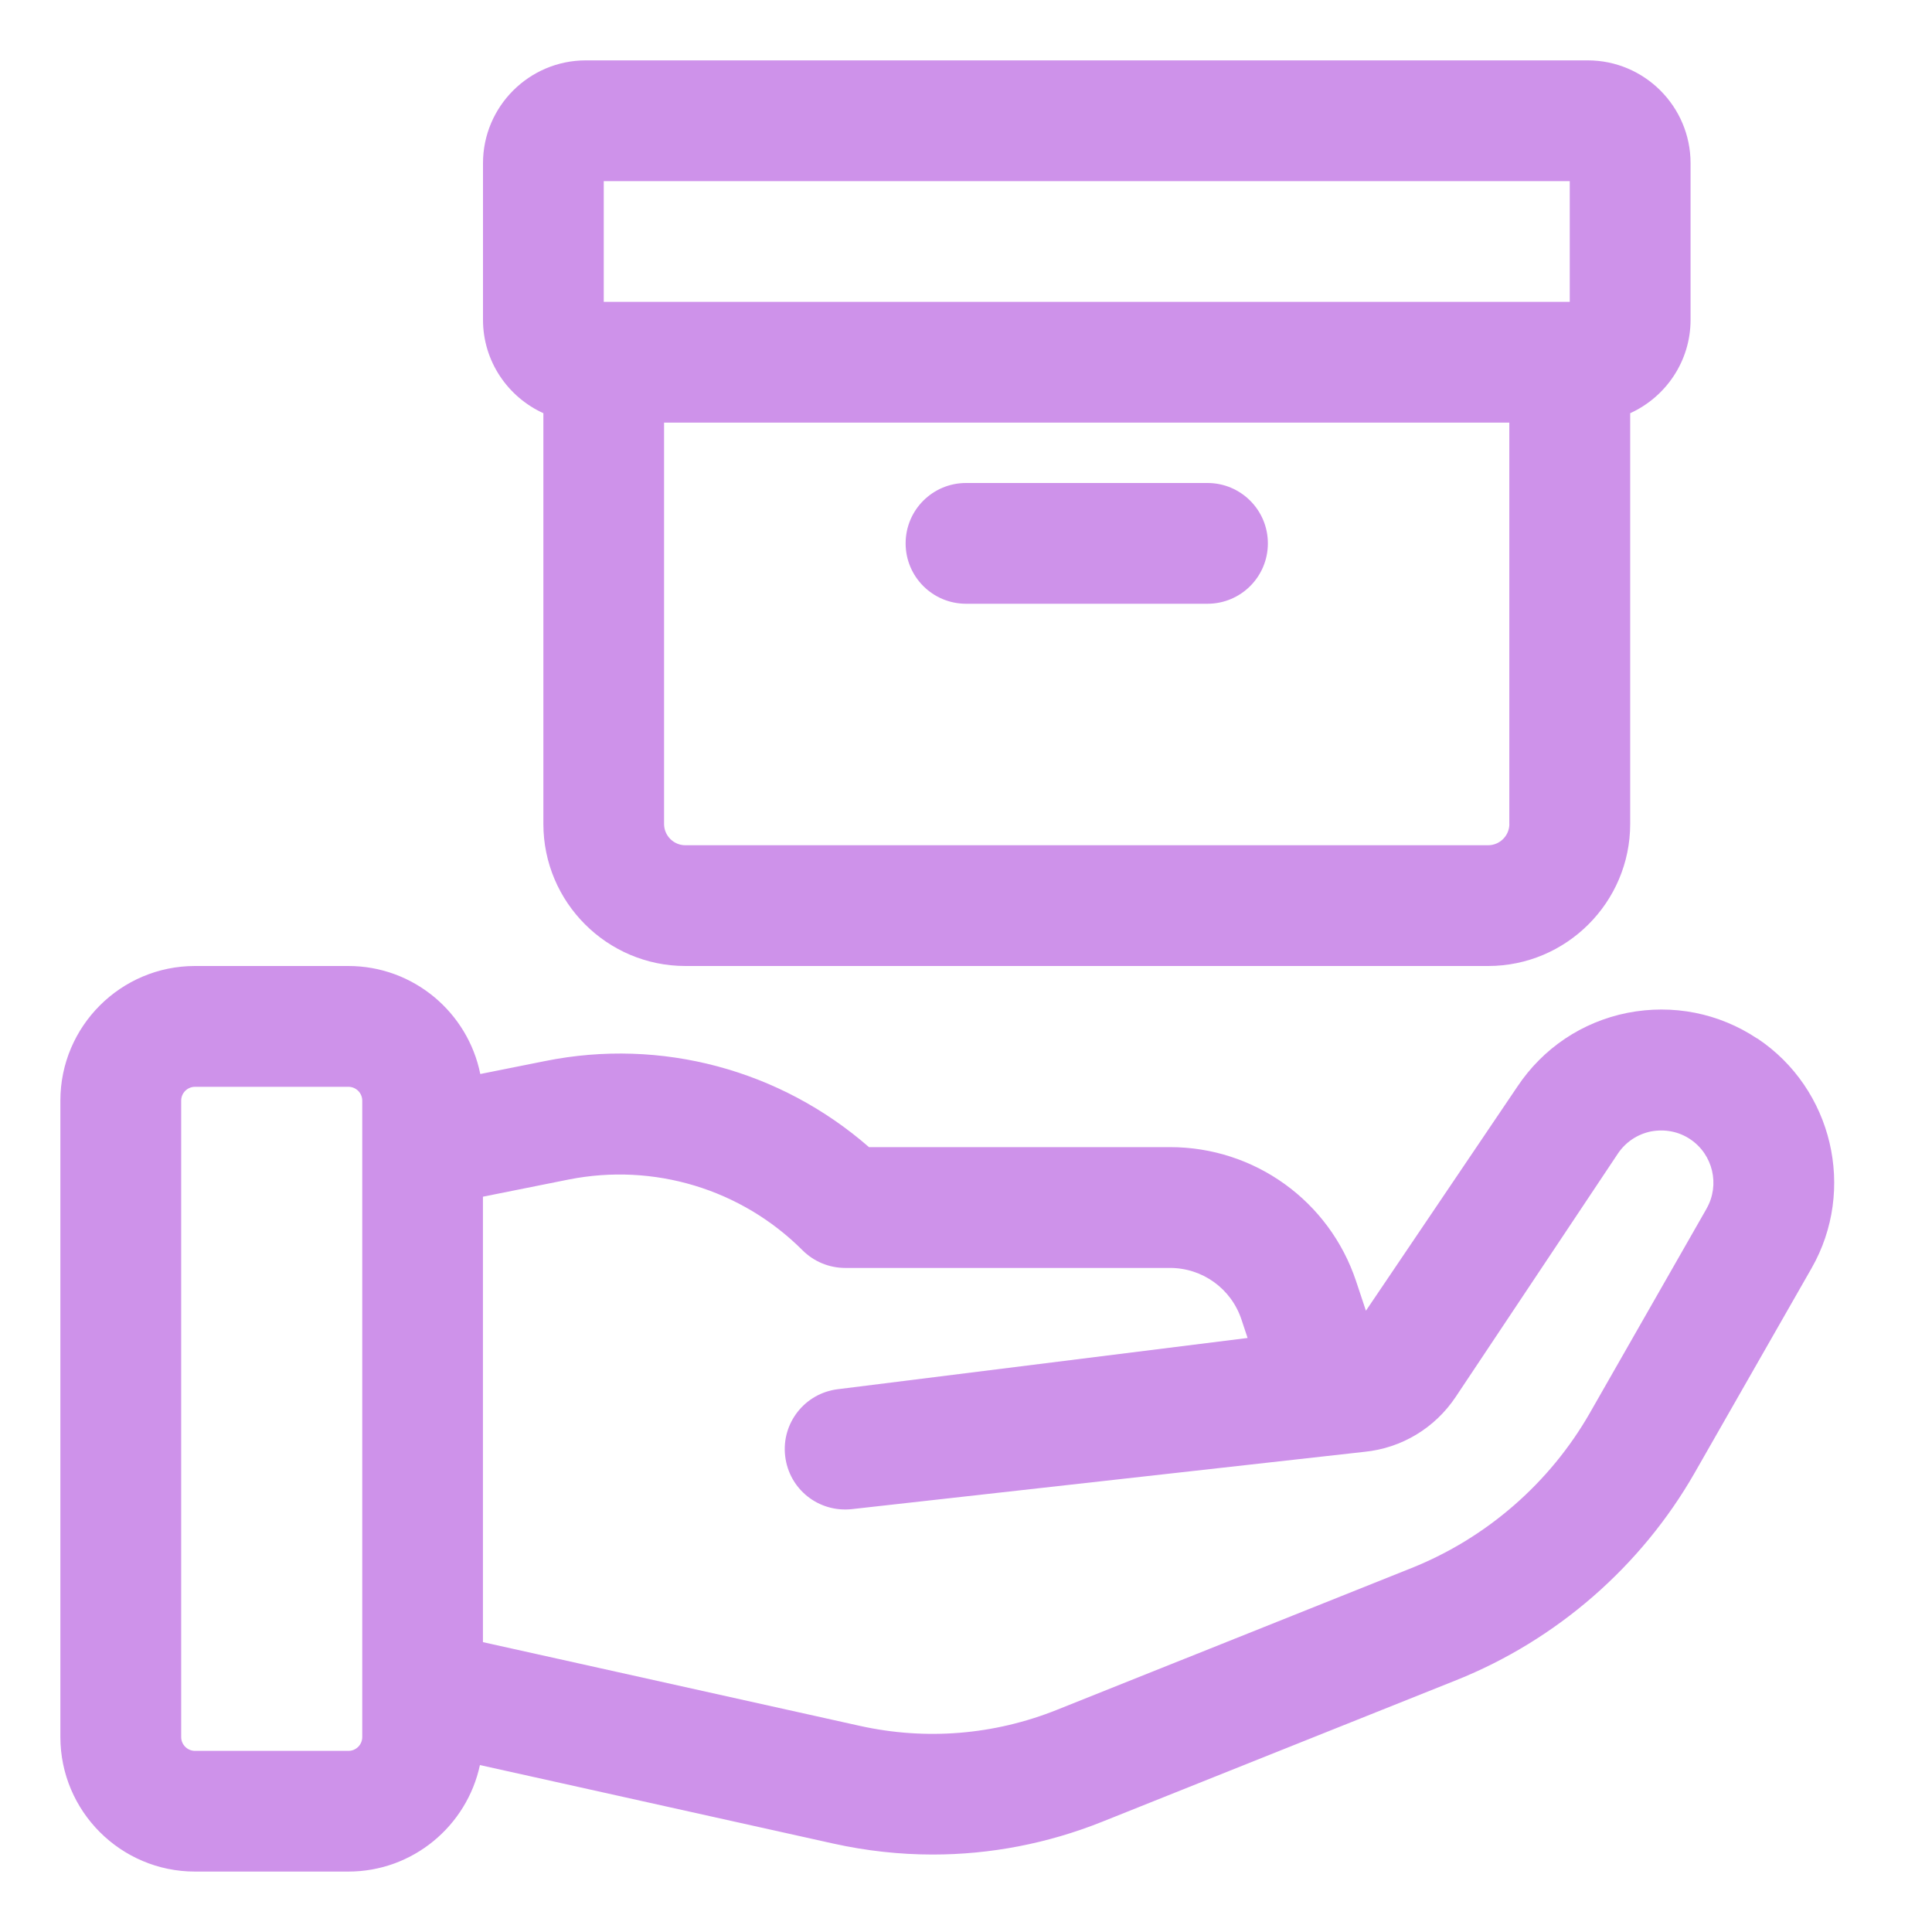
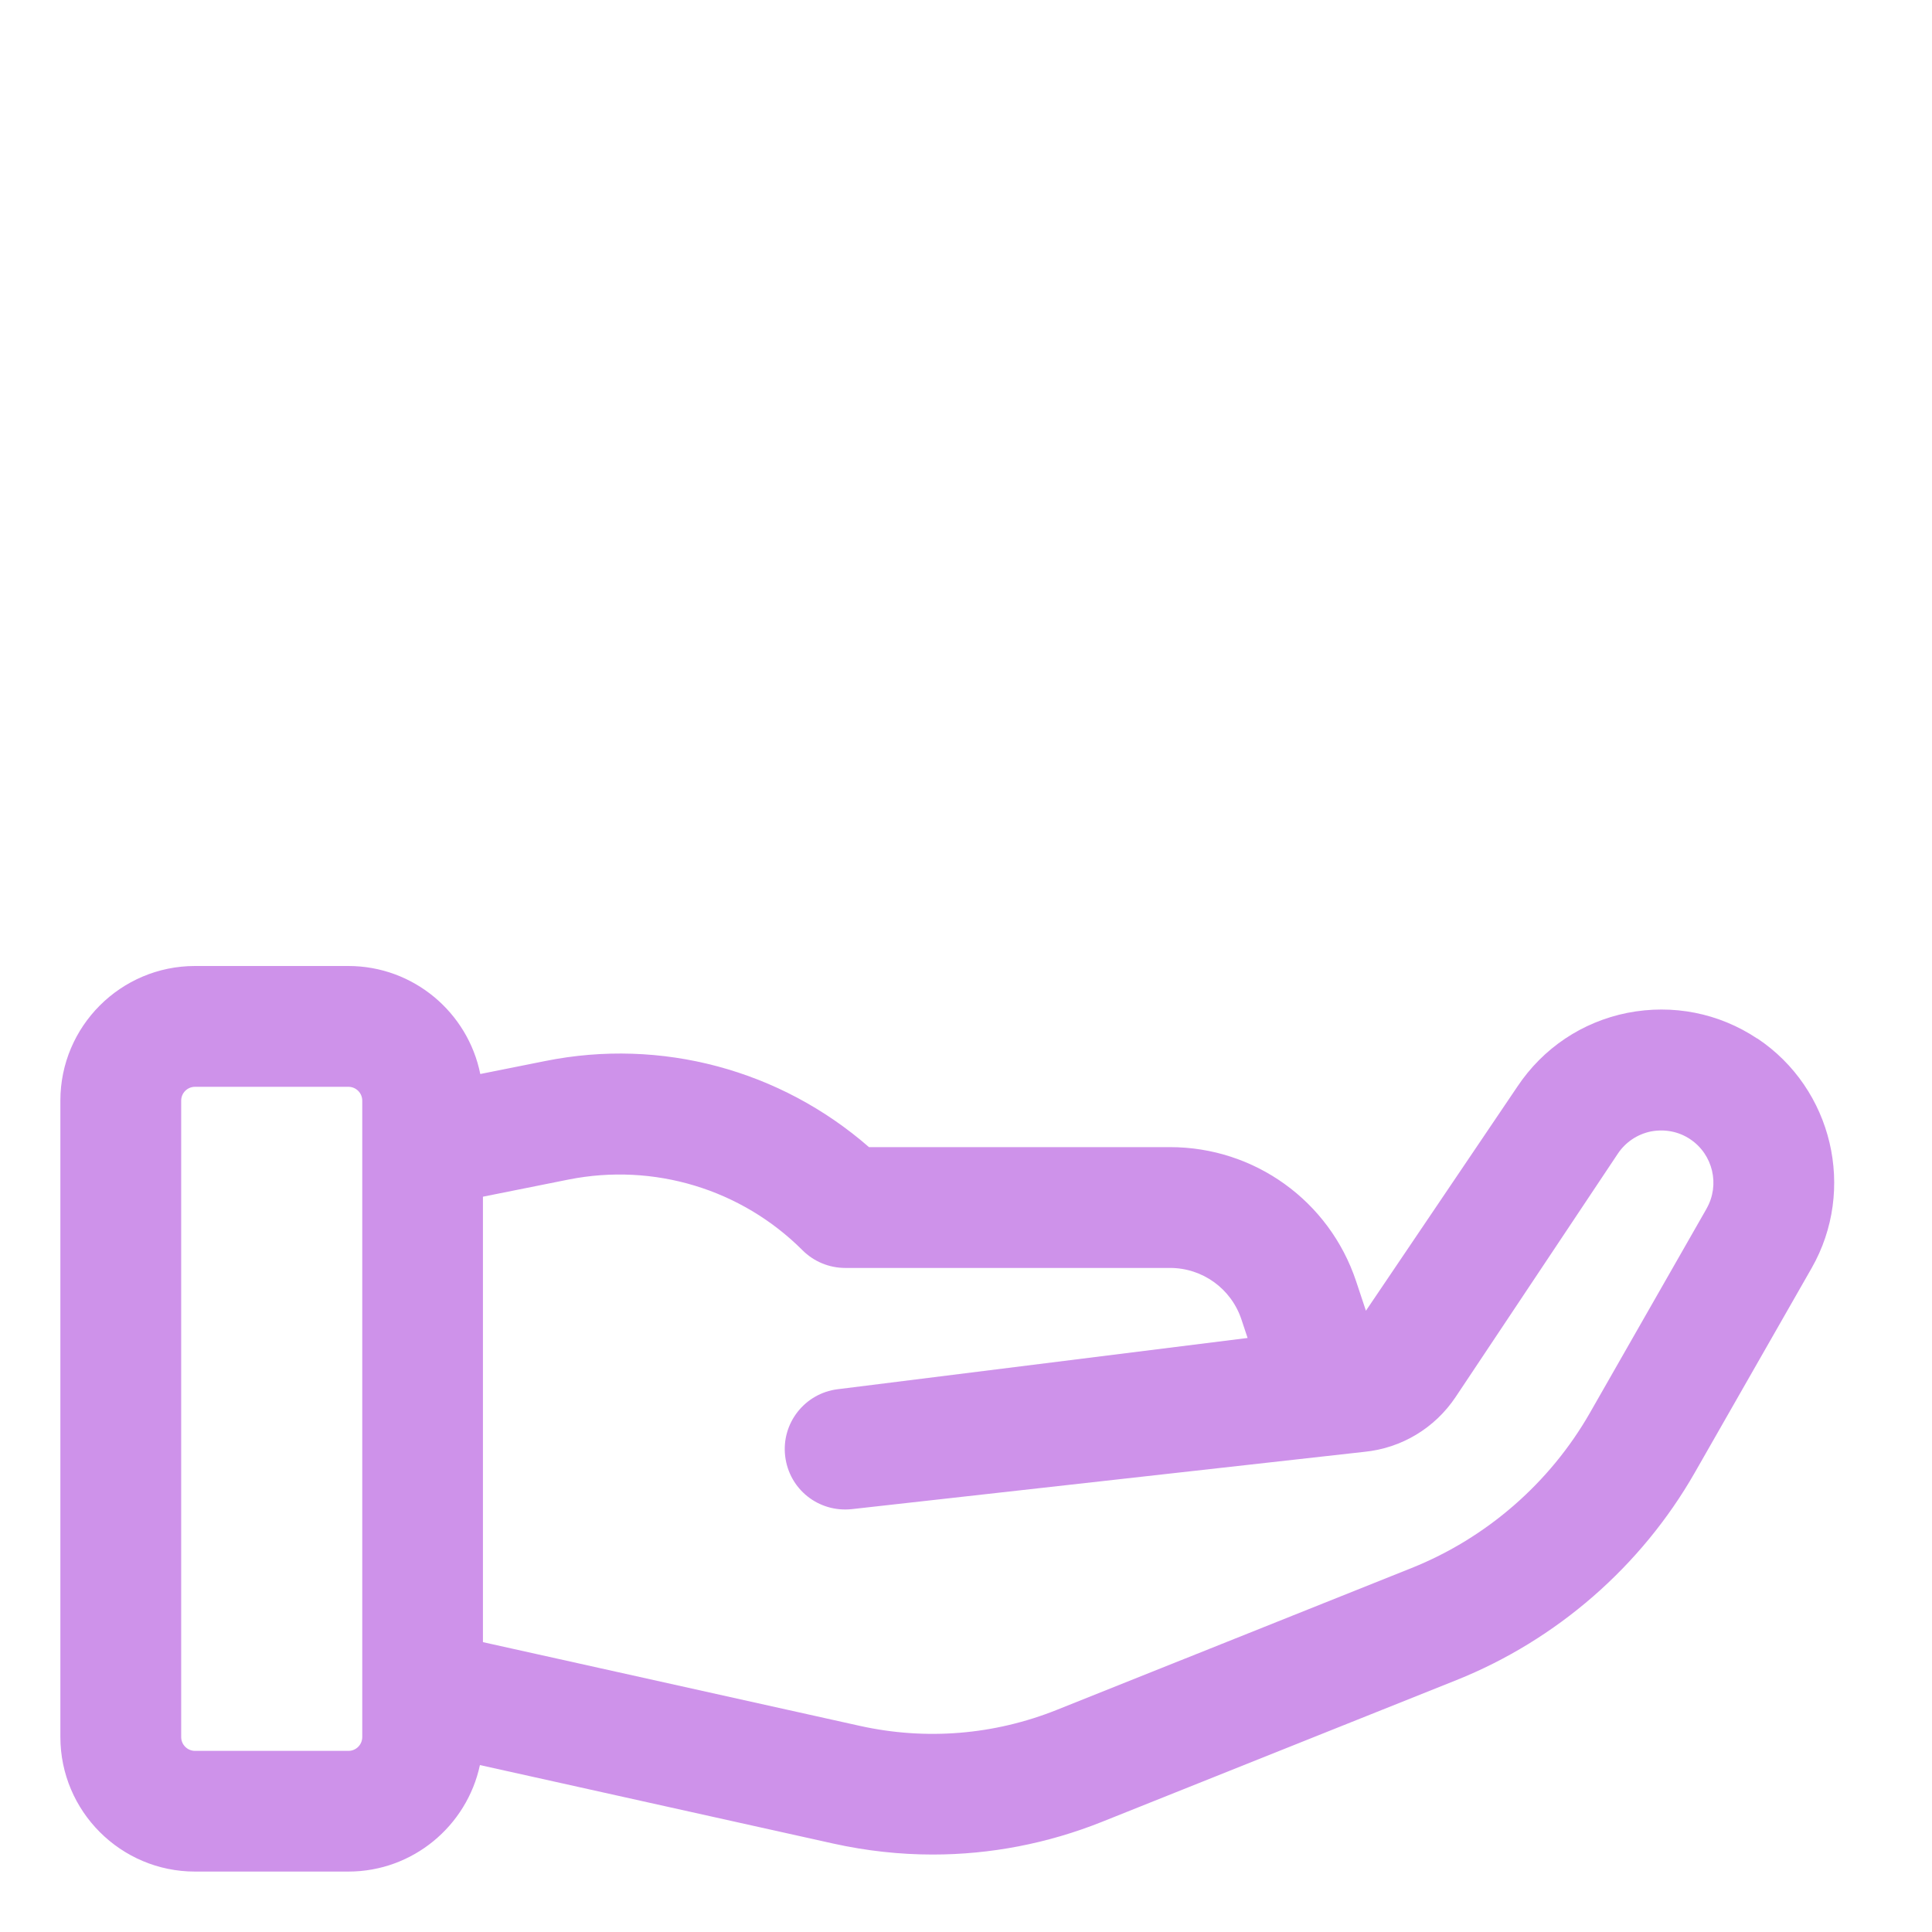
<svg xmlns="http://www.w3.org/2000/svg" id="Layer_2" data-name="Layer 2" viewBox="0 0 32 32">
  <defs fill="#CE92EA">
    <style>
      .cls-1 {
        stroke-width: 0px;
      }
    </style>
  </defs>
  <path class="cls-1" d="m29.106,17.202c-.637-.424-1.399-.573-2.151-.426-.75.15-1.397.584-1.822,1.221l-2.509,3.713-.163-.49c-.443-1.328-1.681-2.22-3.081-2.22h-4.987c-1.466-1.279-3.439-1.814-5.363-1.426l-1.075.215c-.205-1.019-1.106-1.789-2.185-1.789h-2.541c-1.229,0-2.229,1-2.229,2.229v10.541c0,1.229,1,2.229,2.229,2.229h2.541c1.07,0,1.964-.758,2.179-1.764l5.856,1.301c.544.12,1.095.181,1.644.181.954,0,1.903-.182,2.804-.542l5.872-2.348c1.658-.664,3.059-1.884,3.945-3.434l1.935-3.387c.744-1.302.349-2.974-.898-3.806ZM6,28.771c0,.127-.103.229-.229.229h-2.541c-.126,0-.229-.103-.229-.229v-10.541c0-.127.103-.229.229-.229h2.541c.126,0,.229.103.229.229v10.541Zm22.268-8.755l-1.935,3.387c-.663,1.159-1.711,2.071-2.952,2.568l-5.872,2.348c-1.043.418-2.173.51-3.271.266l-6.239-1.386v-7.378l1.423-.285c1.407-.278,2.854.157,3.87,1.172.188.188.442.293.707.293h5.38c.538,0,1.013.343,1.183.853l.102.307-6.79.849c-.545.068-.934.563-.869,1.109s.551.936,1.104.877l8.489-.949c.615-.061,1.166-.392,1.511-.907l2.687-4.031c.128-.192.324-.323.55-.369.227-.042.457,0,.649.129.377.251.496.756.271,1.149Z" fill="#CE92EA" />
-   <path class="cls-1" d="m9,6.844v6.803c0,1.297,1.055,2.353,2.353,2.353h13.295c1.297,0,2.353-1.056,2.353-2.353v-6.803c.588-.268,1-.859,1-1.547v-2.594c0-.939-.764-1.703-1.703-1.703H9.703c-.939,0-1.703.764-1.703,1.703v2.594c0,.688.412,1.279,1,1.547Zm16,6.803c0,.194-.158.353-.353.353h-13.295c-.194,0-.353-.158-.353-.353v-6.647h14v6.647ZM10,3h16v2H10v-2Z" fill="#CE92EA" />
-   <path class="cls-1" d="m16,10h4c.552,0,1-.447,1-1s-.448-1-1-1h-4c-.552,0-1,.447-1,1s.448,1,1,1Z" fill="#CE92EA" />
</svg>